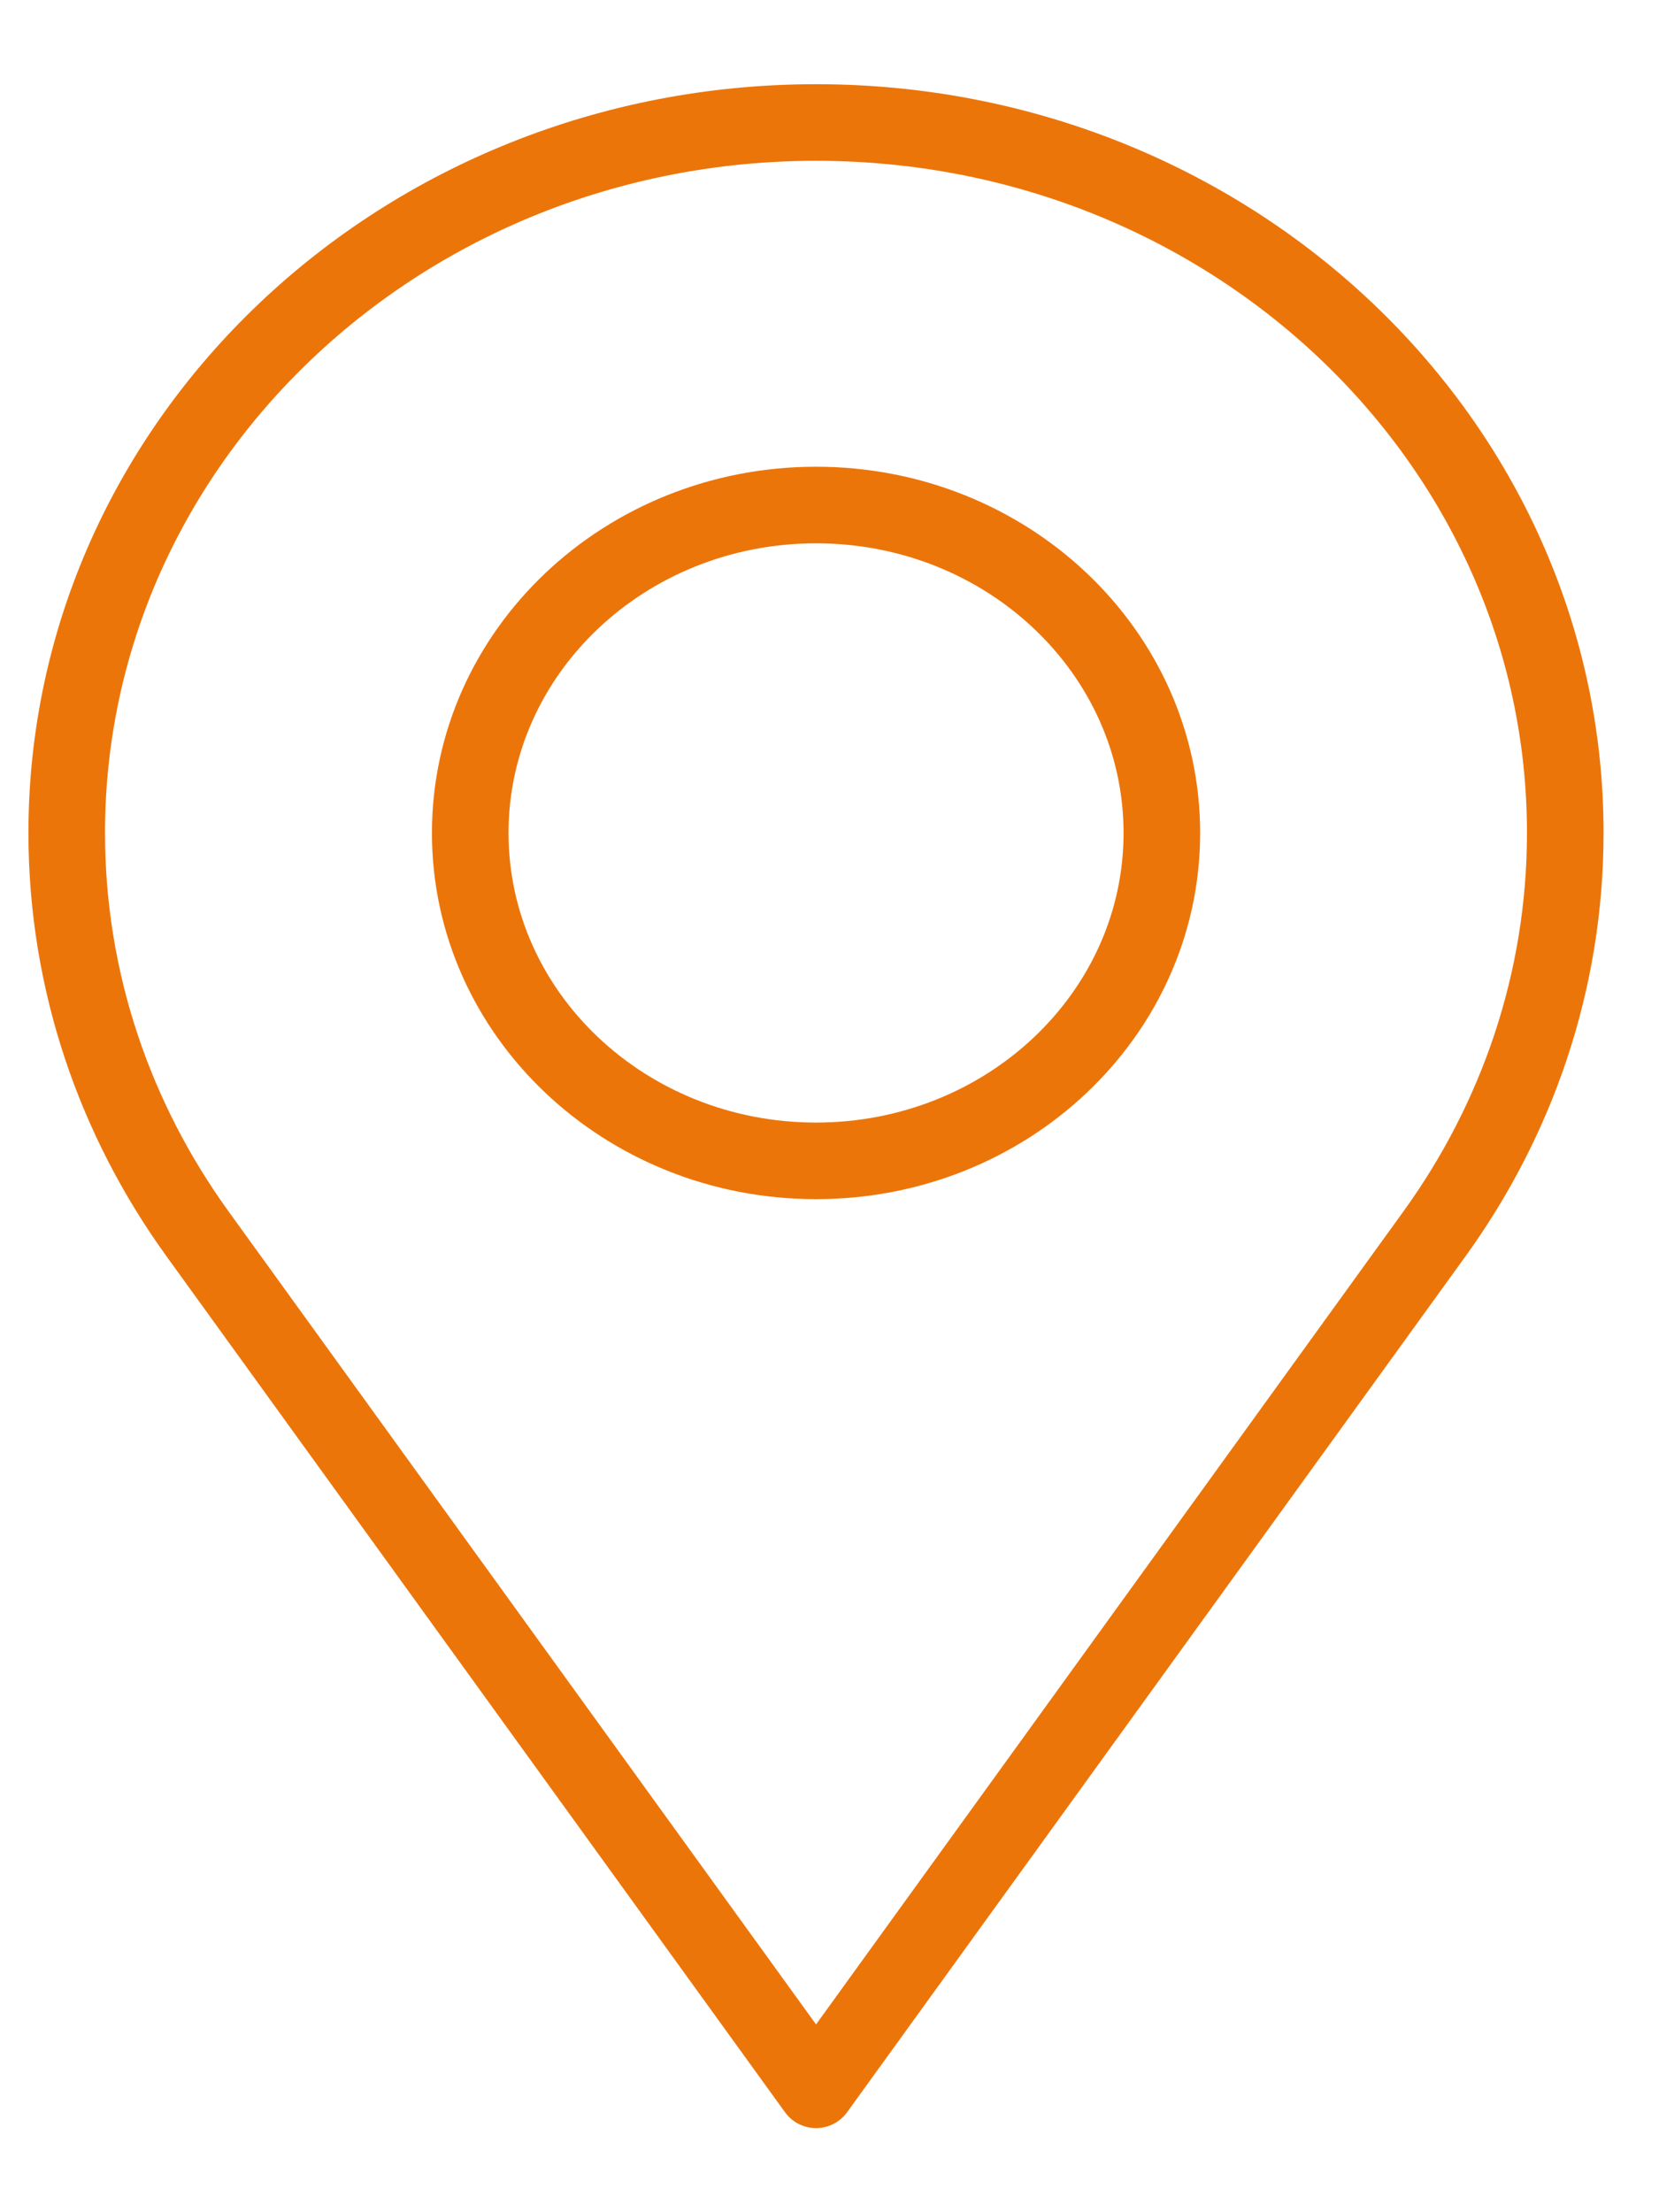
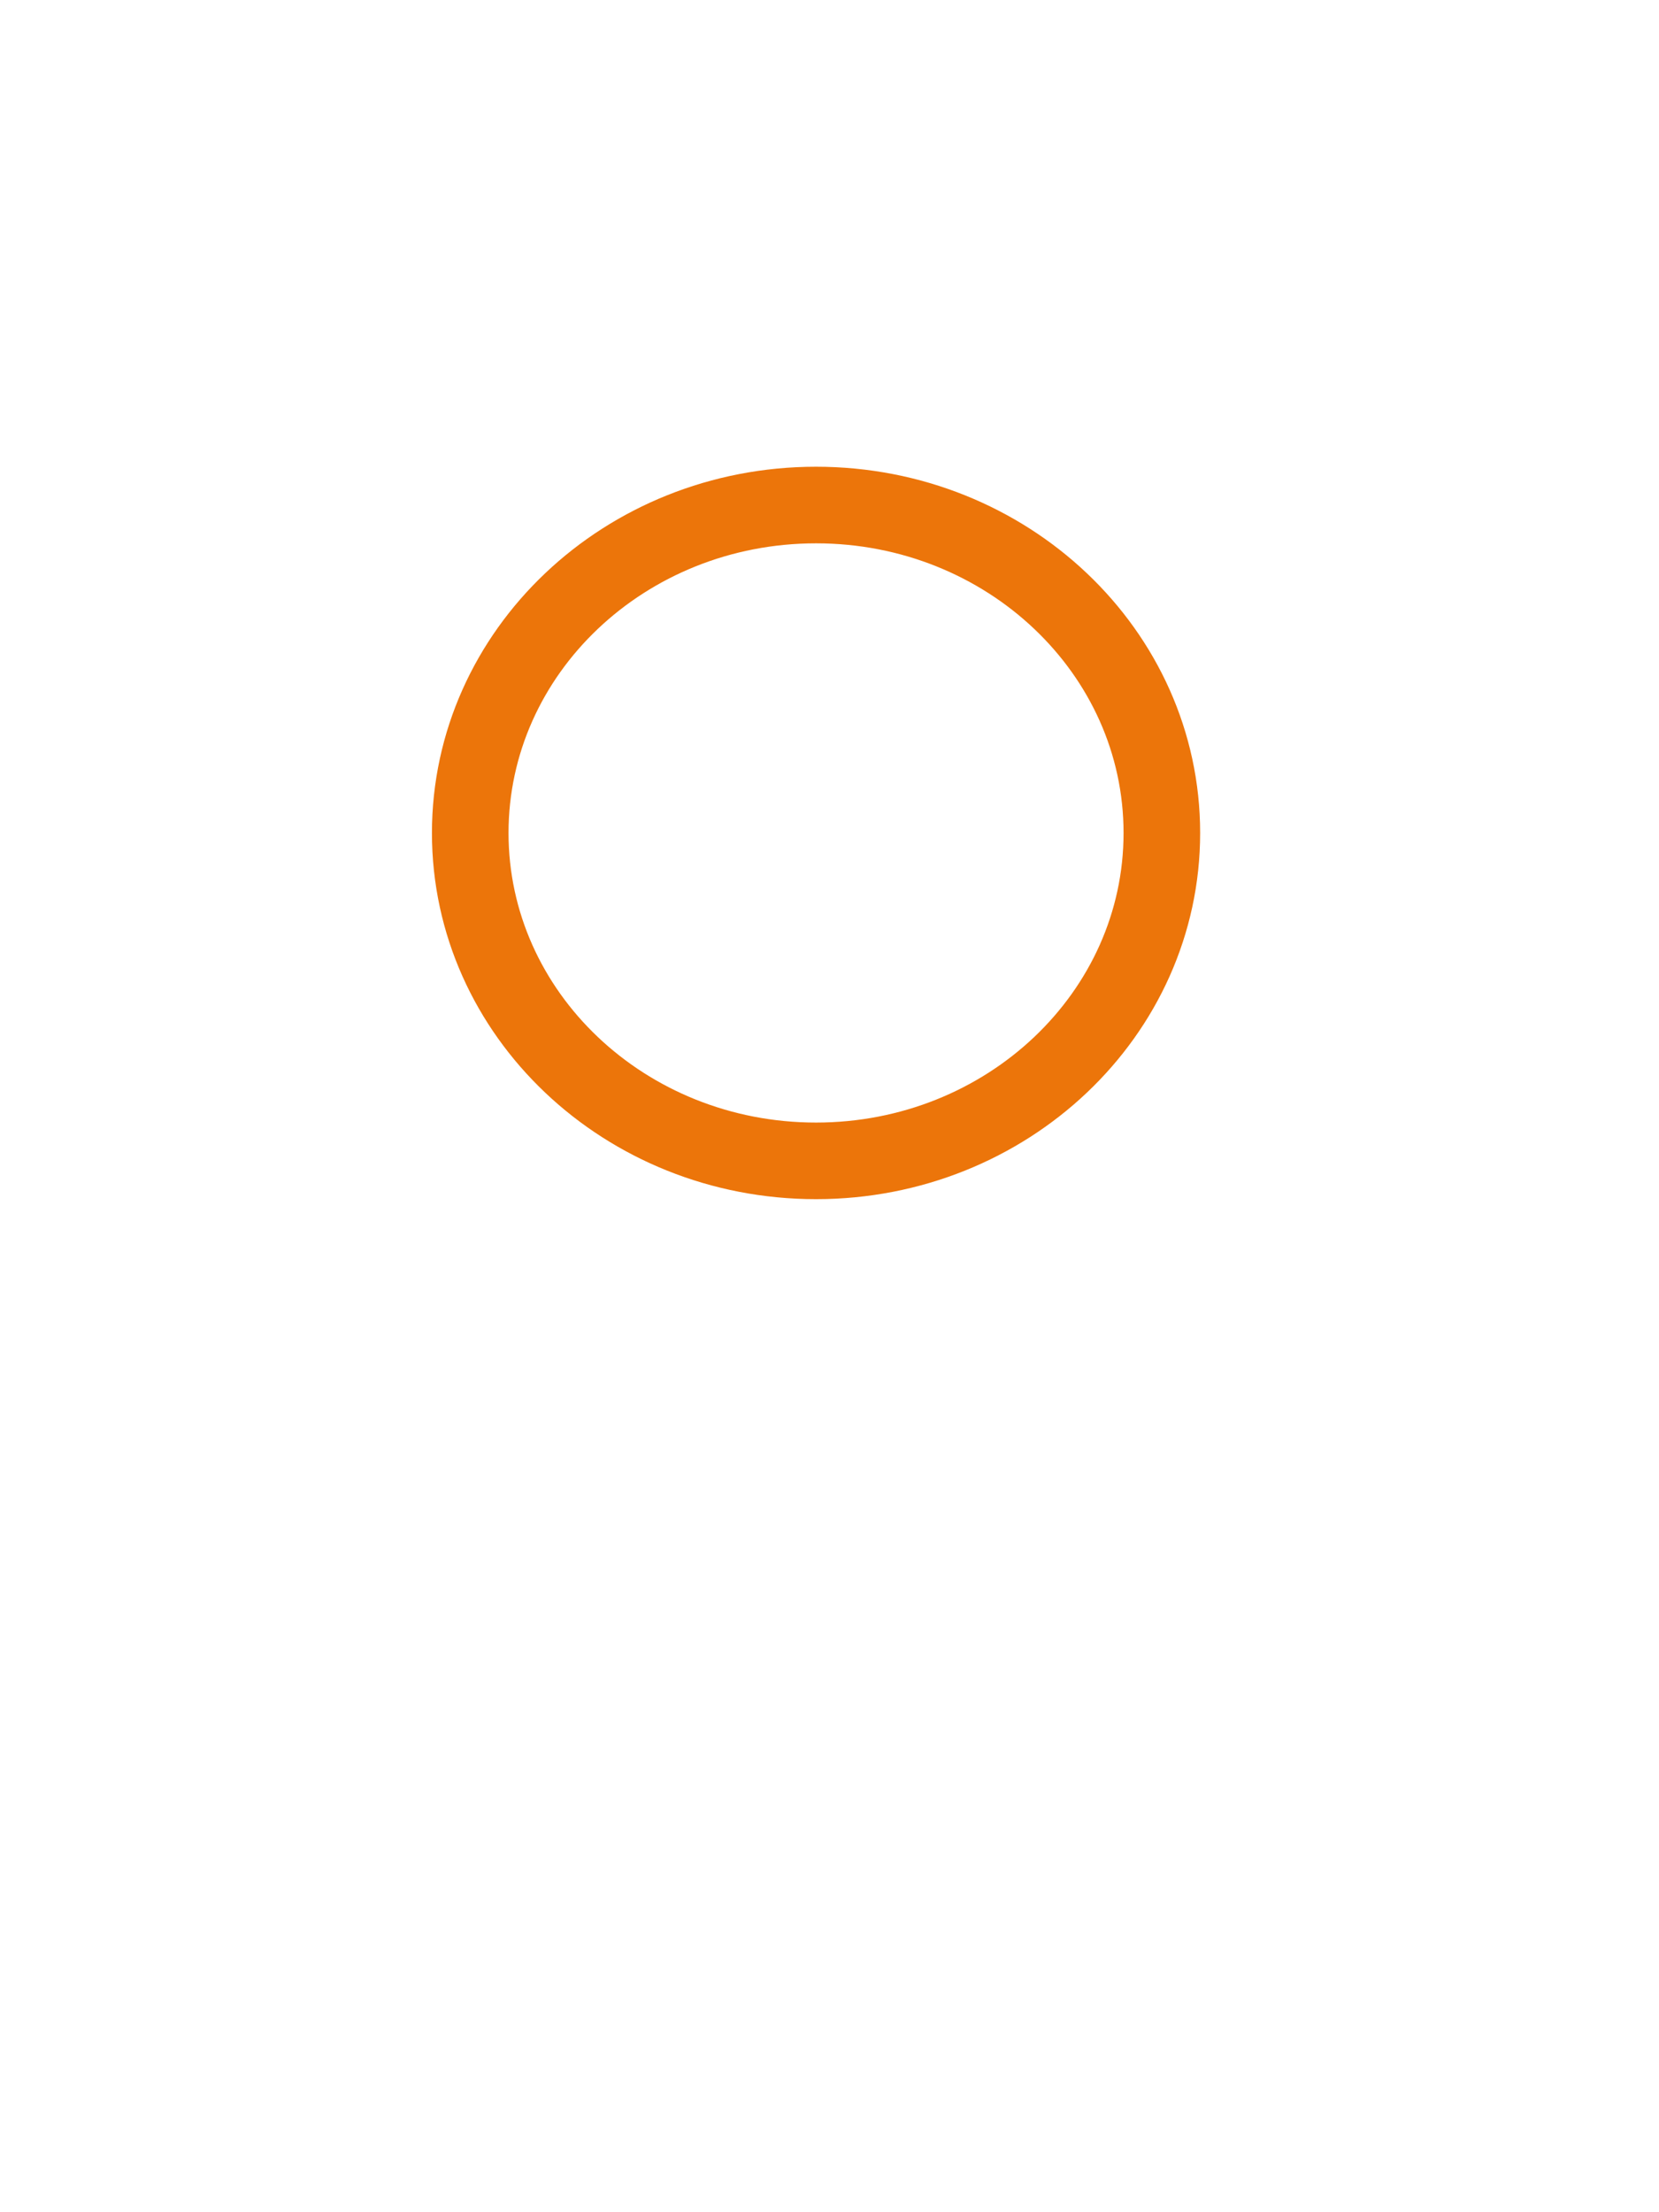
<svg xmlns="http://www.w3.org/2000/svg" width="18" height="24" viewBox="0 0 18 24" fill="none">
-   <path d="M8.854 1.329C4.364 1.329 0.724 4.779 0.724 9.036C0.724 10.649 1.249 12.149 2.144 13.387L8.854 22.672L15.563 13.387C16.458 12.149 16.983 10.649 16.983 9.036C16.983 4.779 13.343 1.329 8.854 1.329Z" stroke="#EC750A" stroke-width="0.831" stroke-linecap="round" stroke-linejoin="round" />
  <path d="M8.854 12.594C10.926 12.594 12.606 11.001 12.606 9.037C12.606 7.072 10.926 5.479 8.854 5.479C6.781 5.479 5.102 7.072 5.102 9.037C5.102 11.001 6.781 12.594 8.854 12.594Z" stroke="#EC750A" stroke-width="0.831" stroke-linecap="round" stroke-linejoin="round" />
</svg>